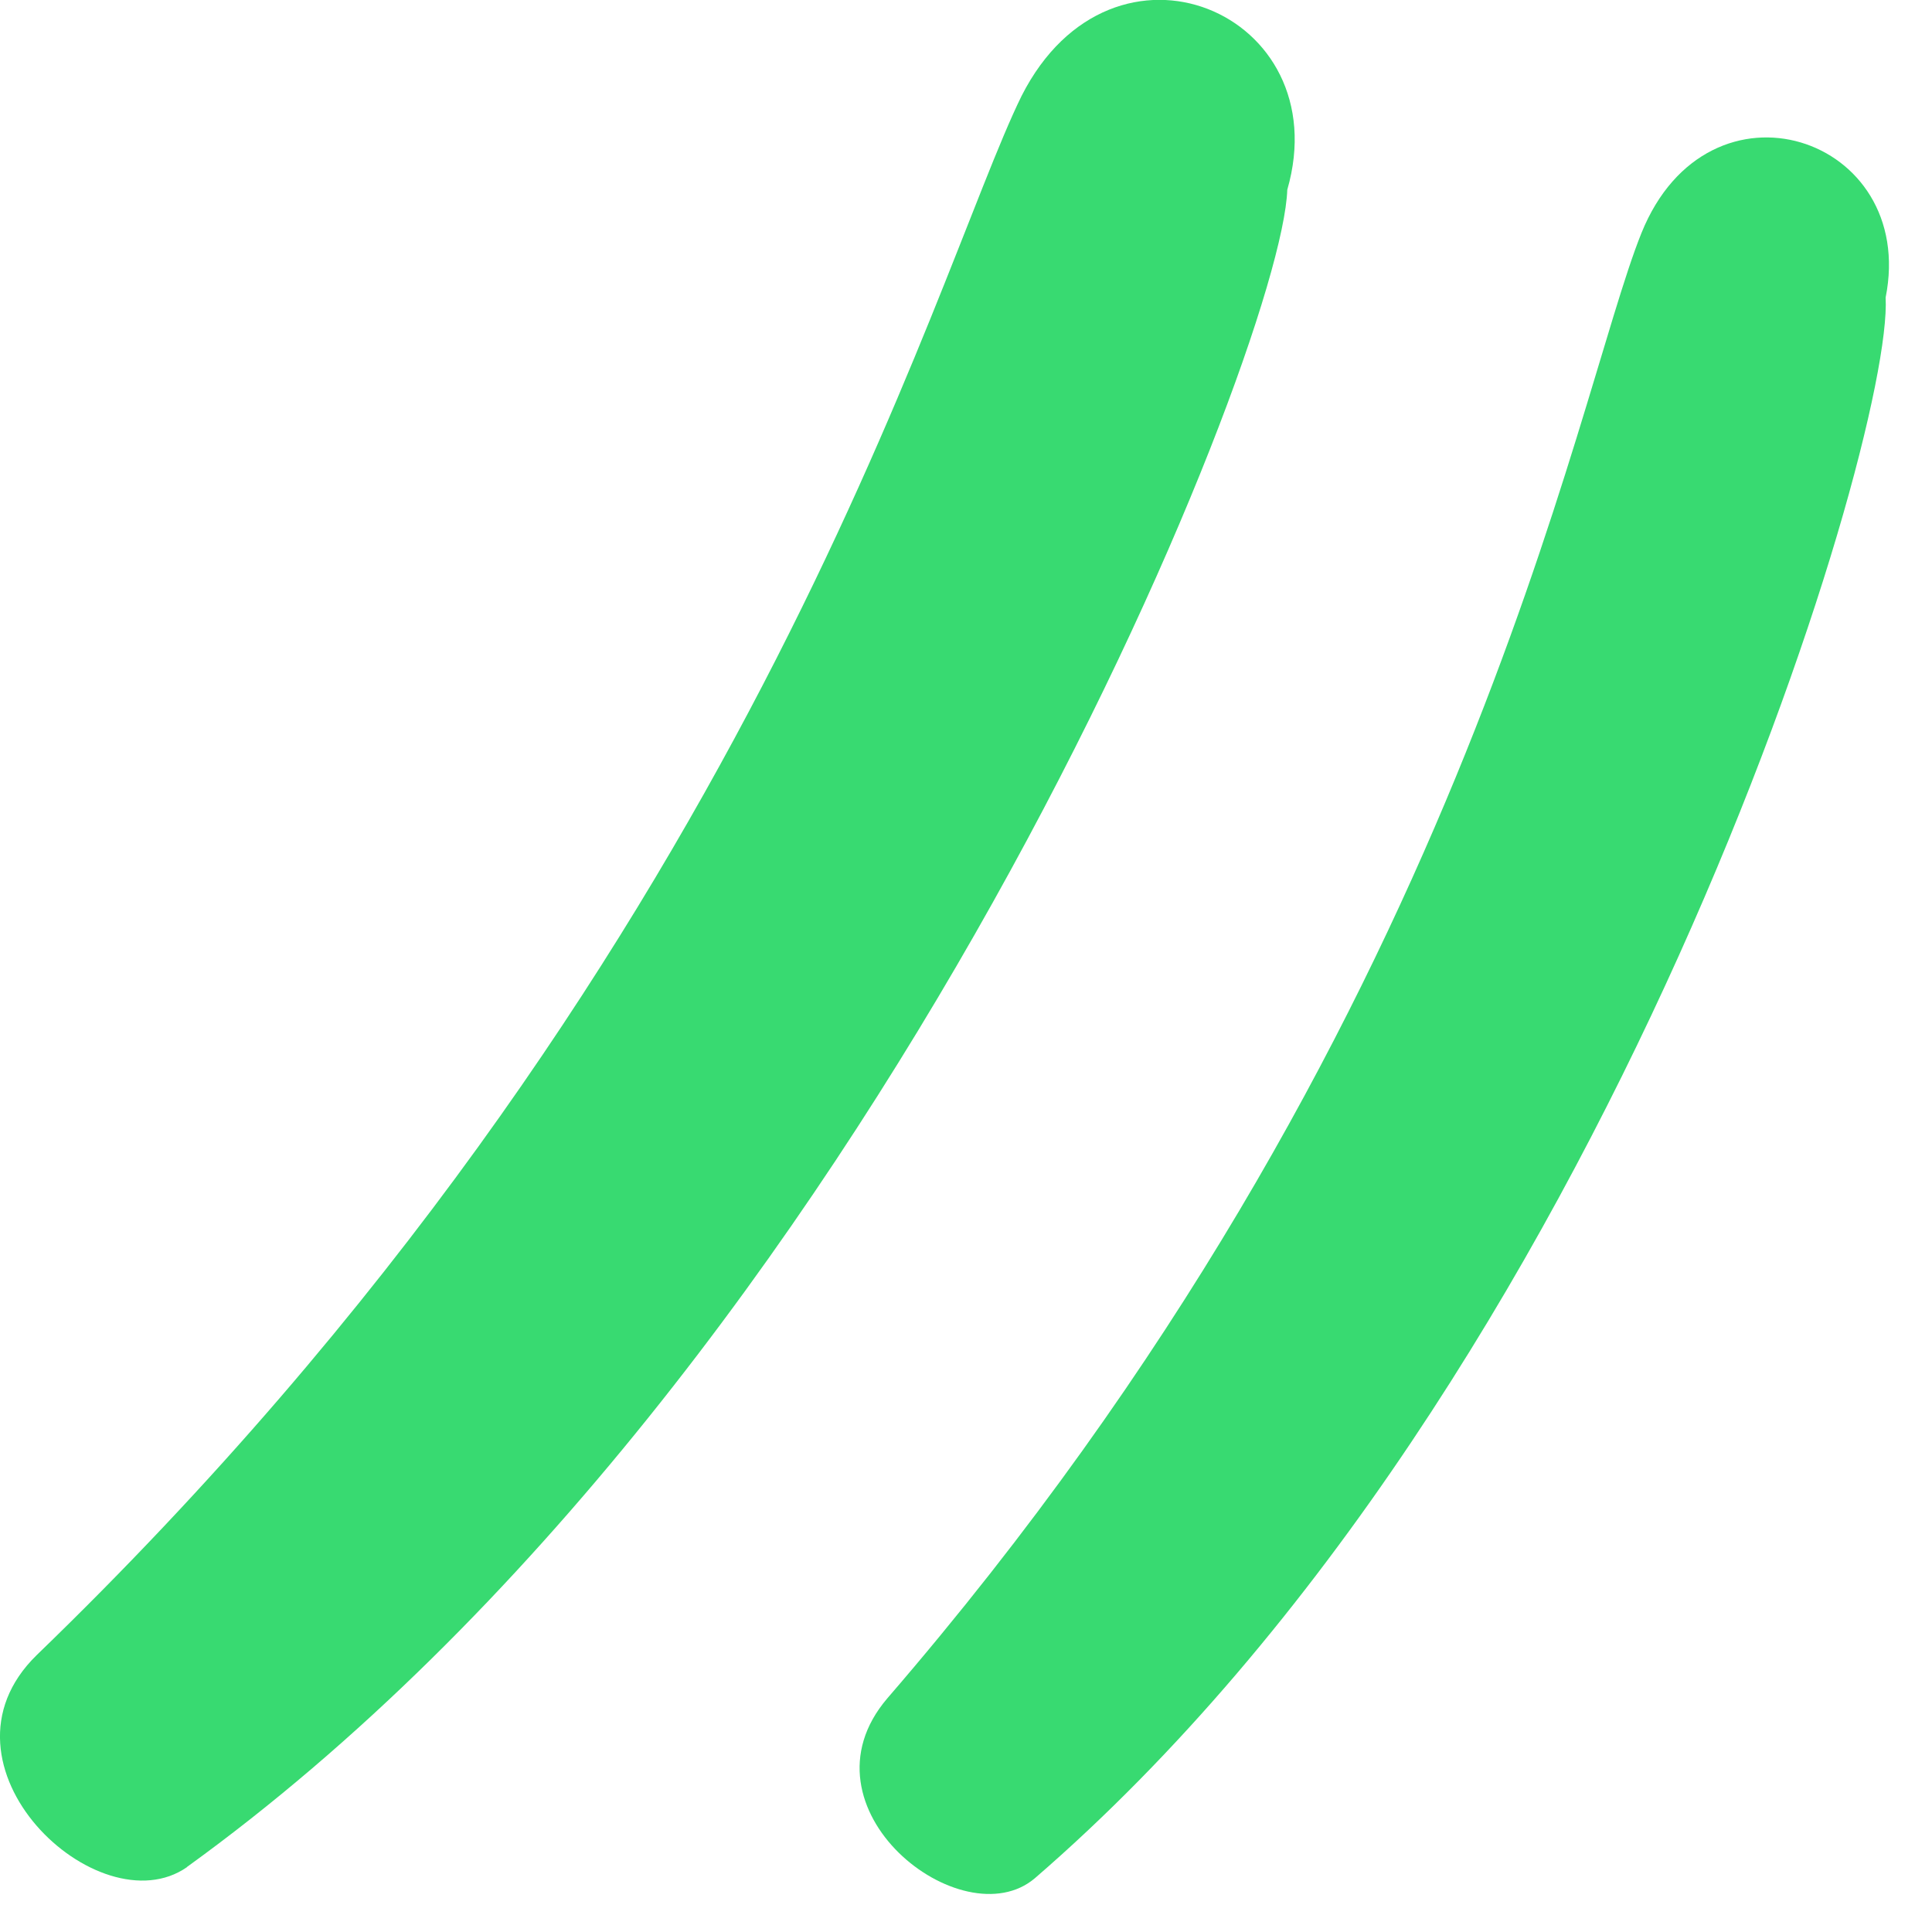
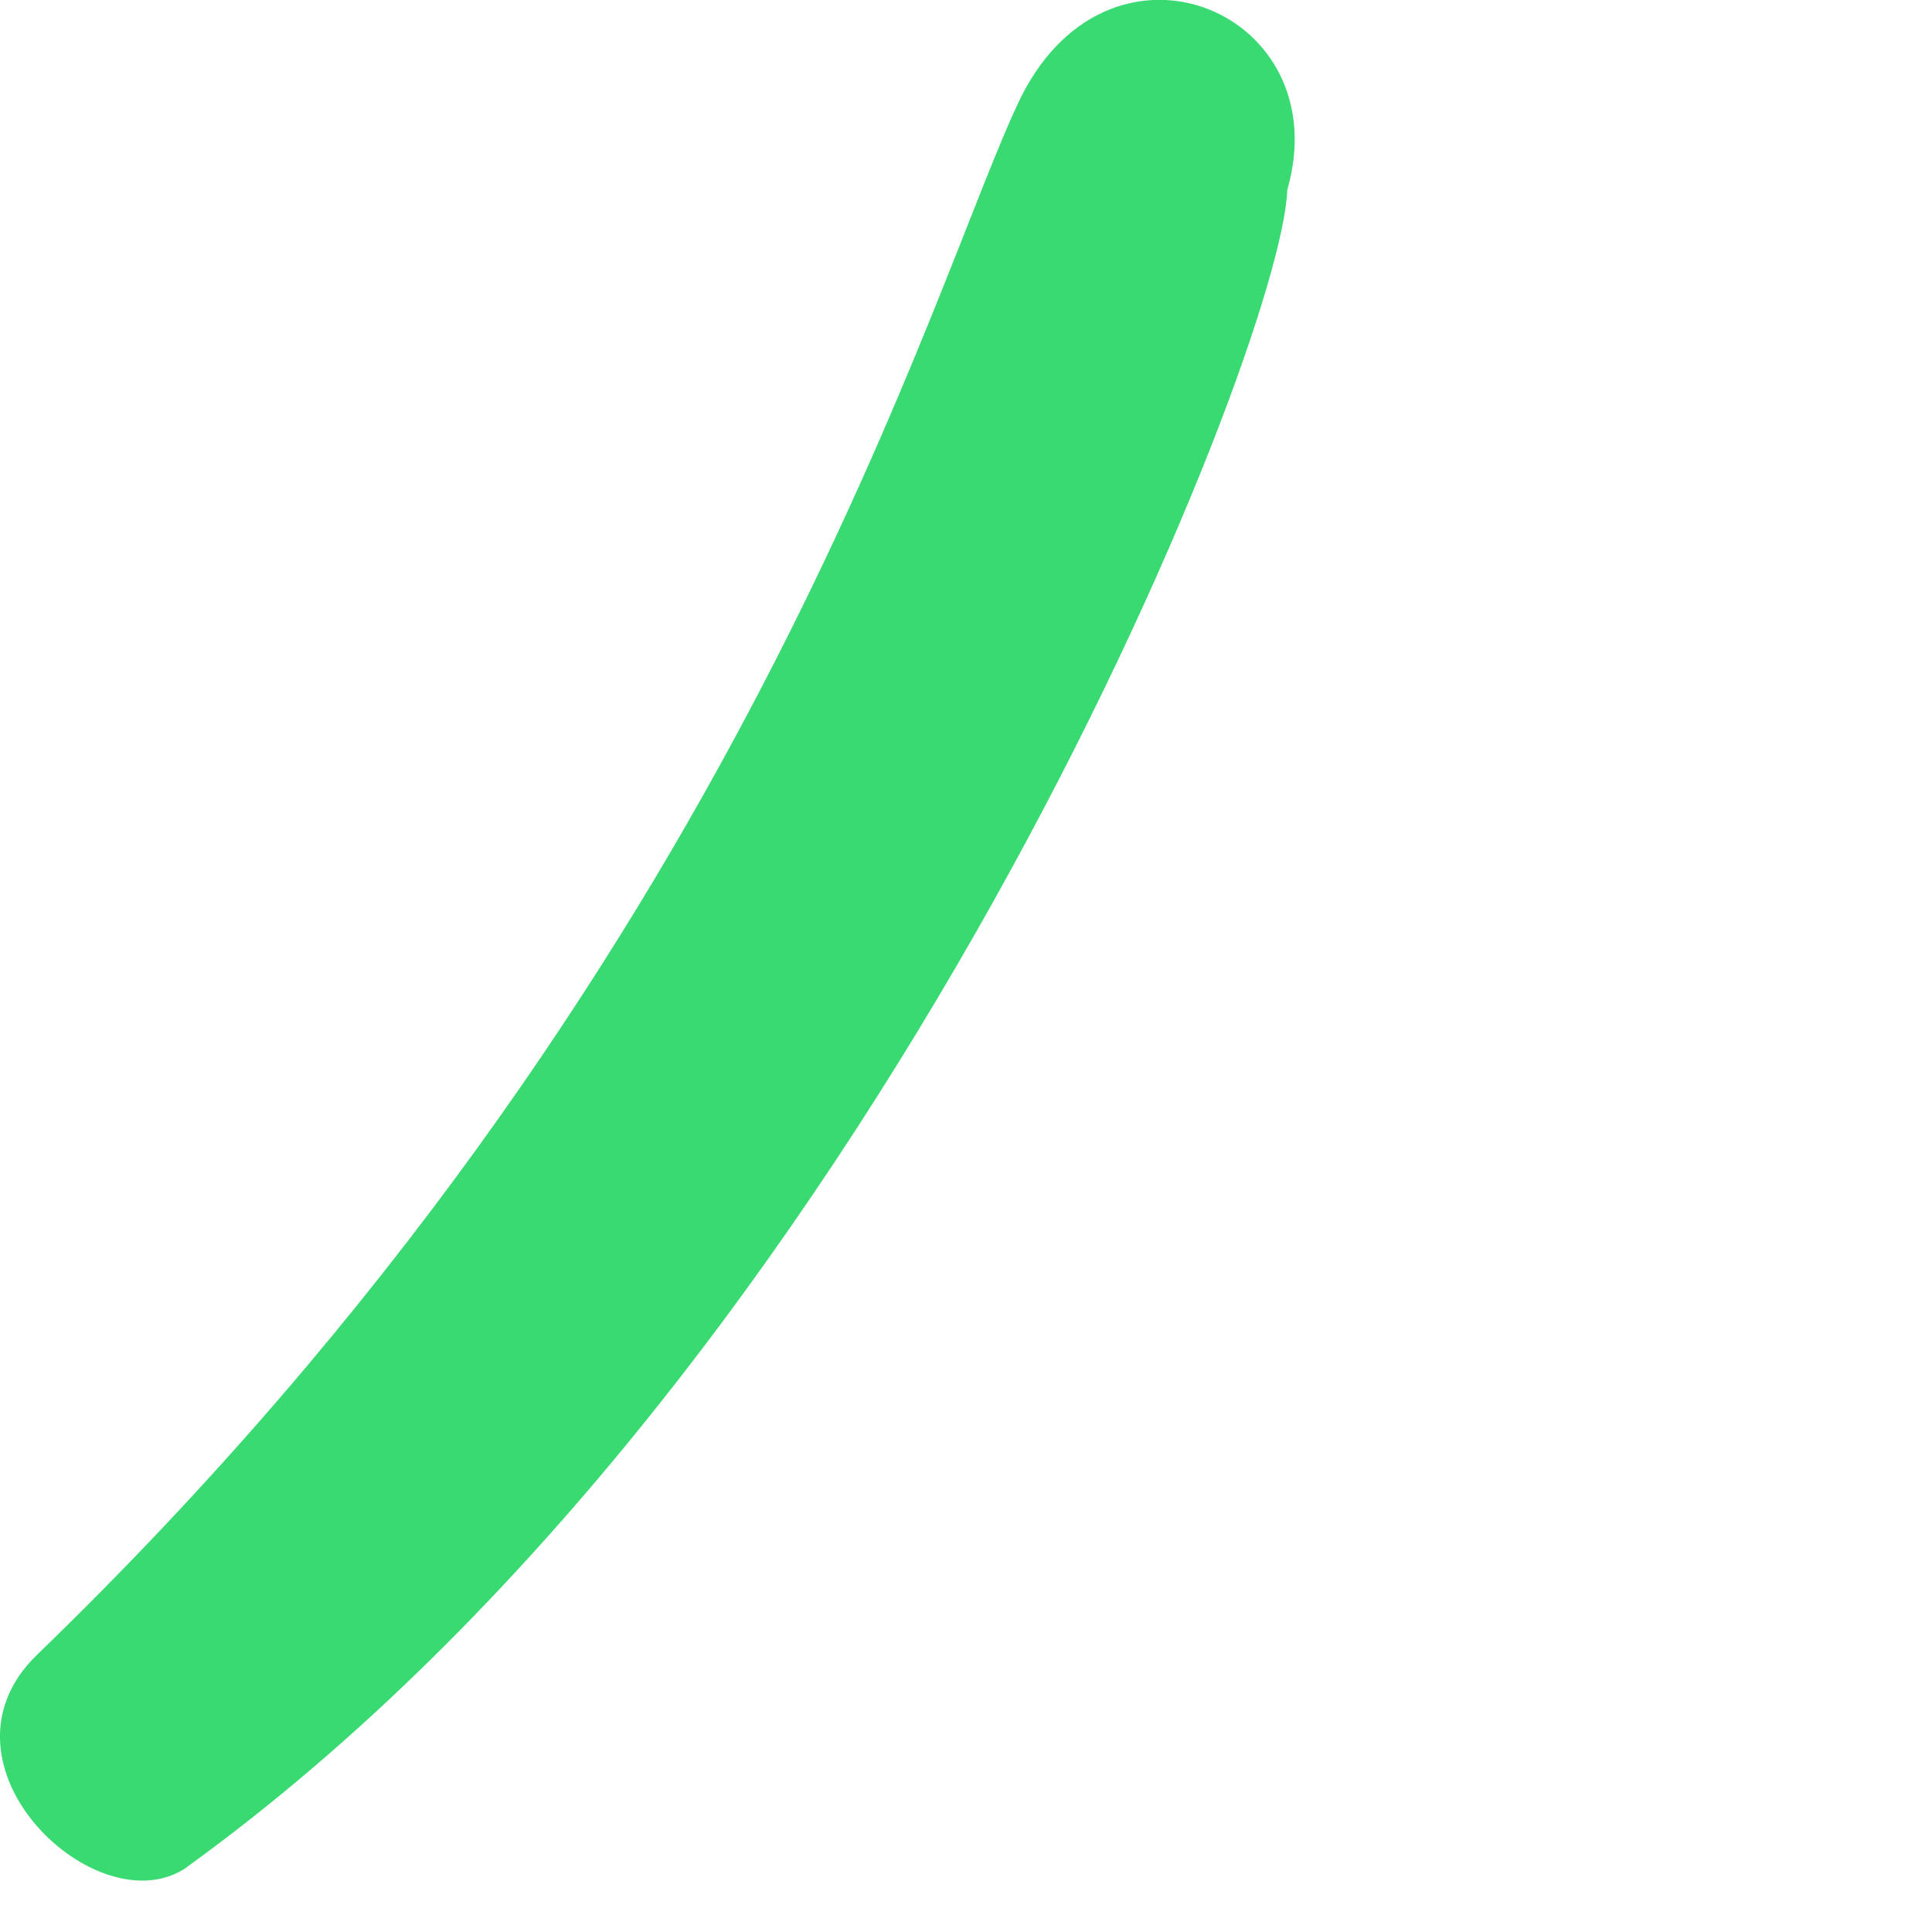
<svg xmlns="http://www.w3.org/2000/svg" width="27" height="27" viewBox="0 0 27 27" fill="none">
  <path d="M2.612 26.092C12.214 19.154 17.914 4.902 17.99 2.652C18.703 0.177 15.553 -1.173 14.277 1.34C13.04 3.852 10.452 13.528 0.513 23.13C-1.062 24.668 1.376 26.955 2.614 26.093" fill="#38DA71" />
-   <path d="M14.463 26.248C22.489 19.31 26.464 6.183 26.352 4.158C26.802 1.907 23.877 0.93 22.939 3.258C22.001 5.585 20.464 14.396 12.4 23.735C11.088 25.273 13.45 27.11 14.463 26.248Z" fill="#38DA71" />
</svg>